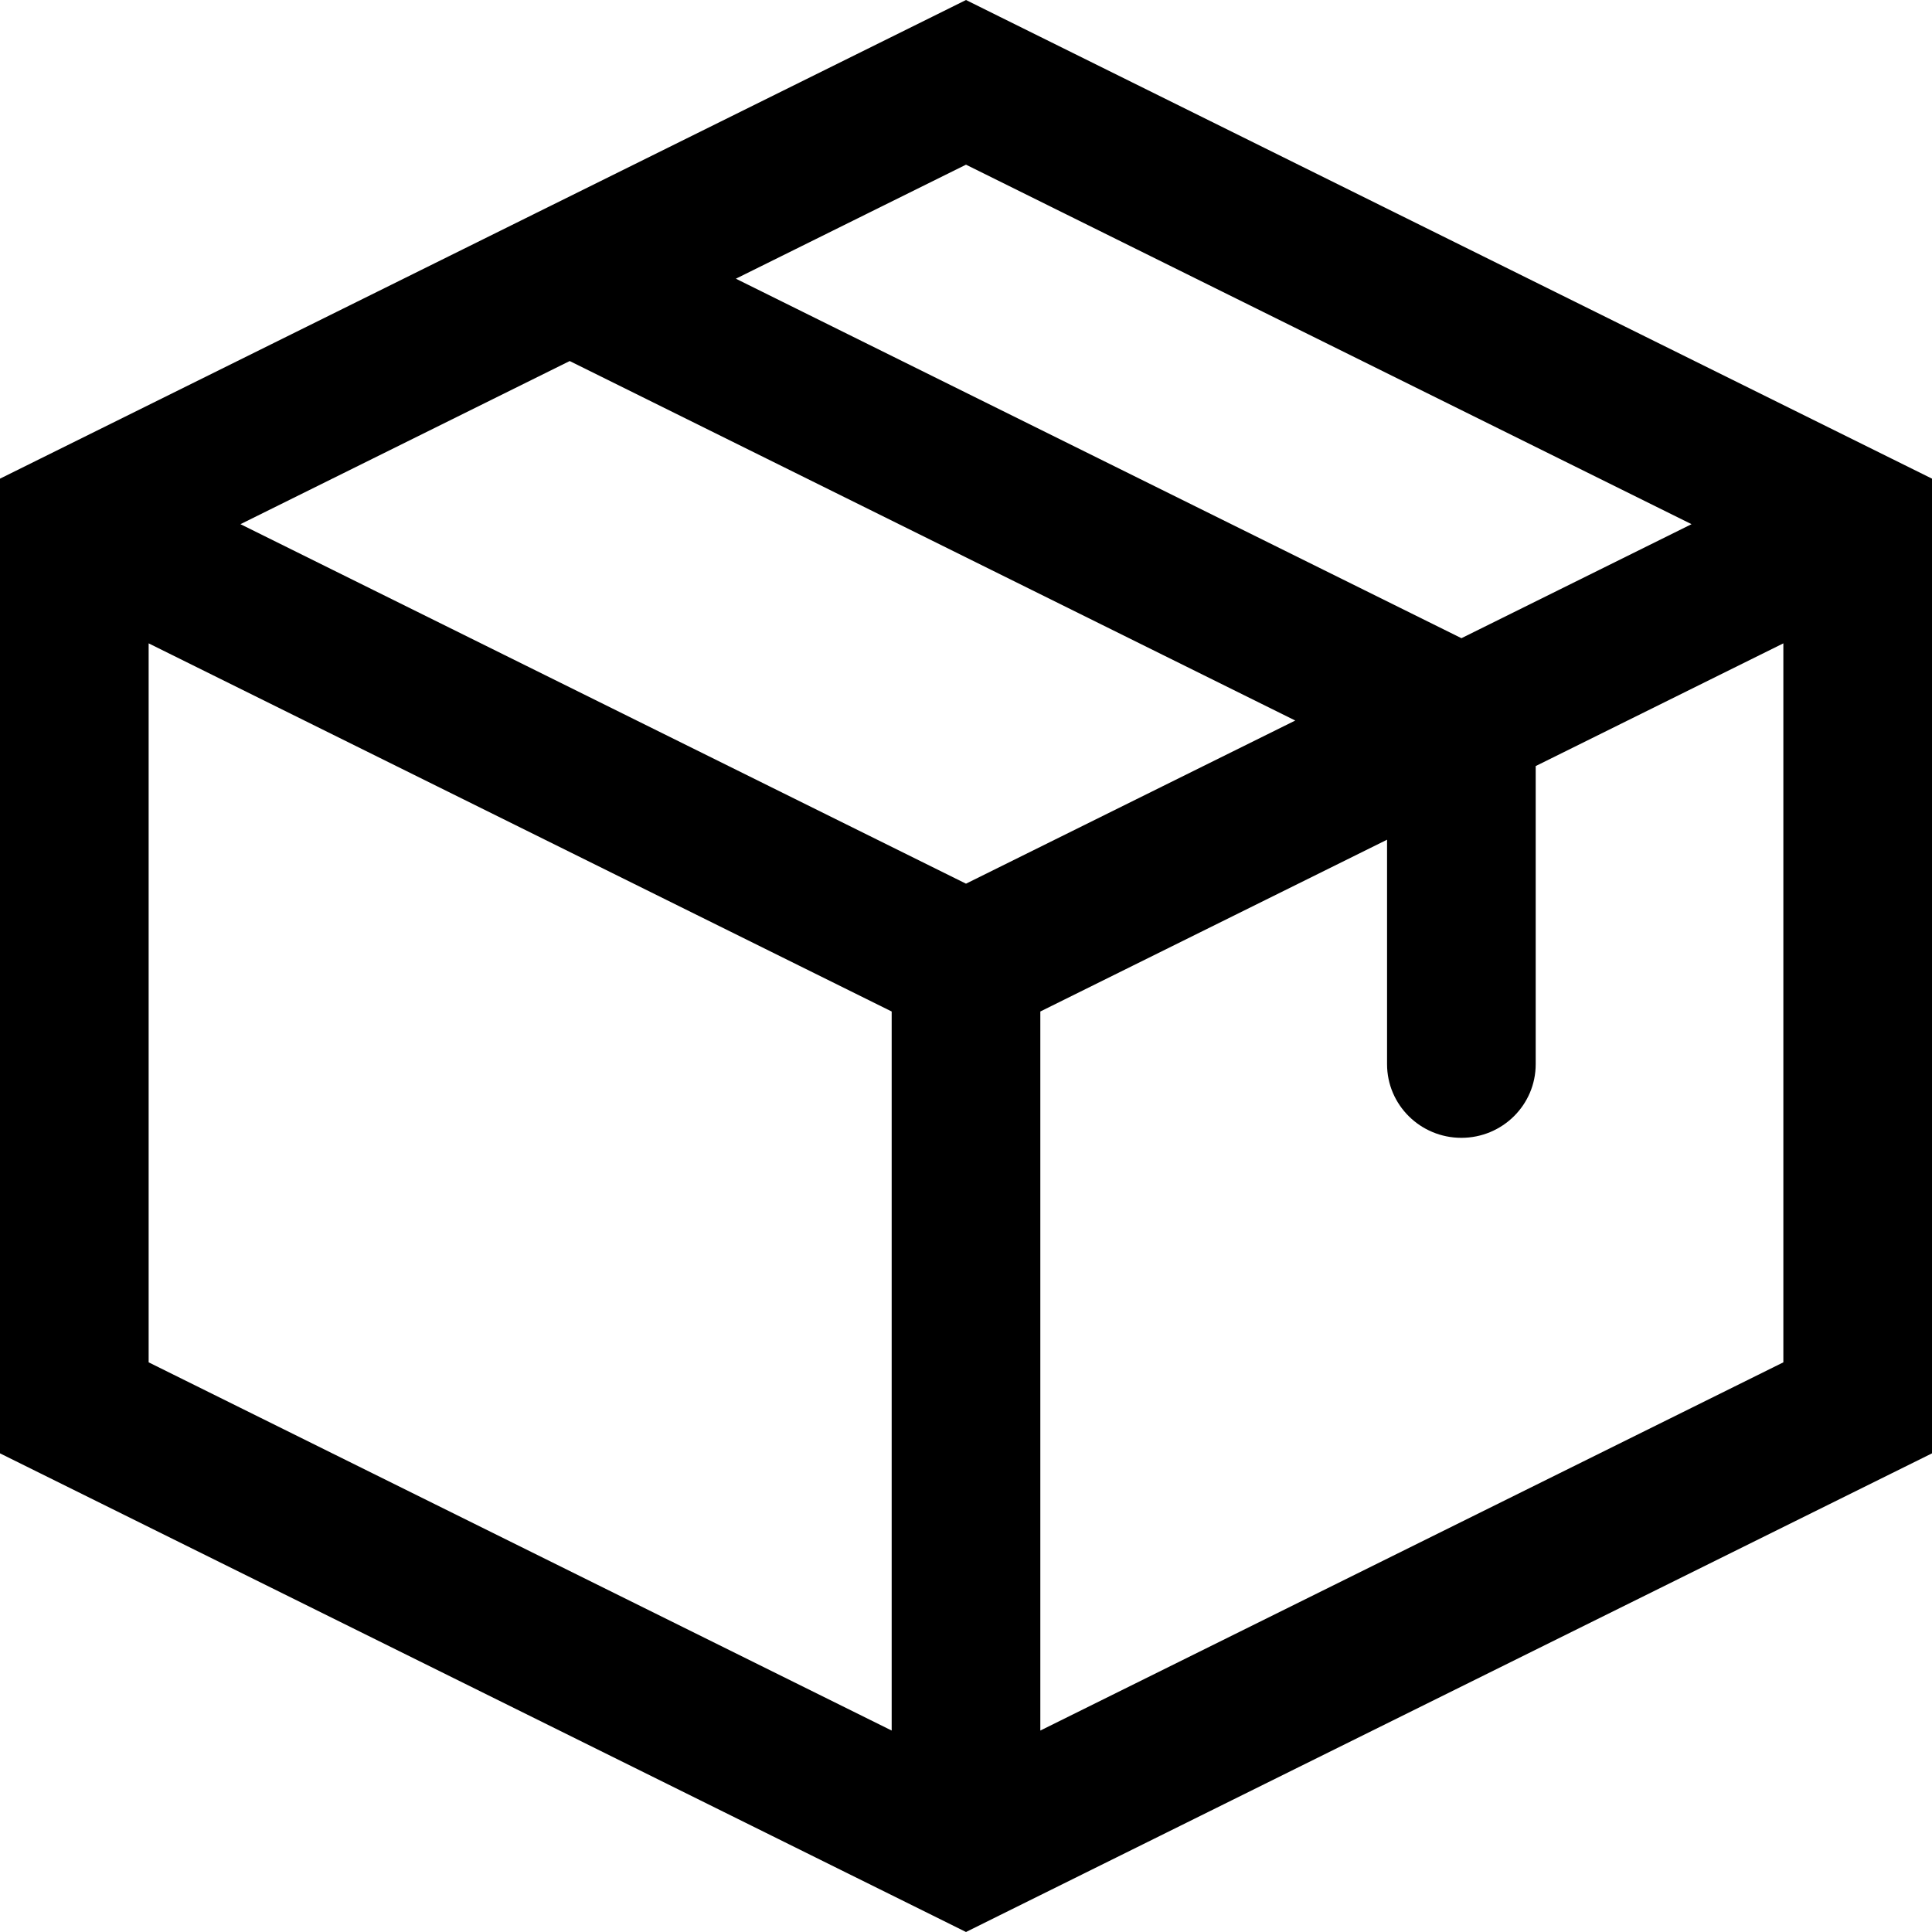
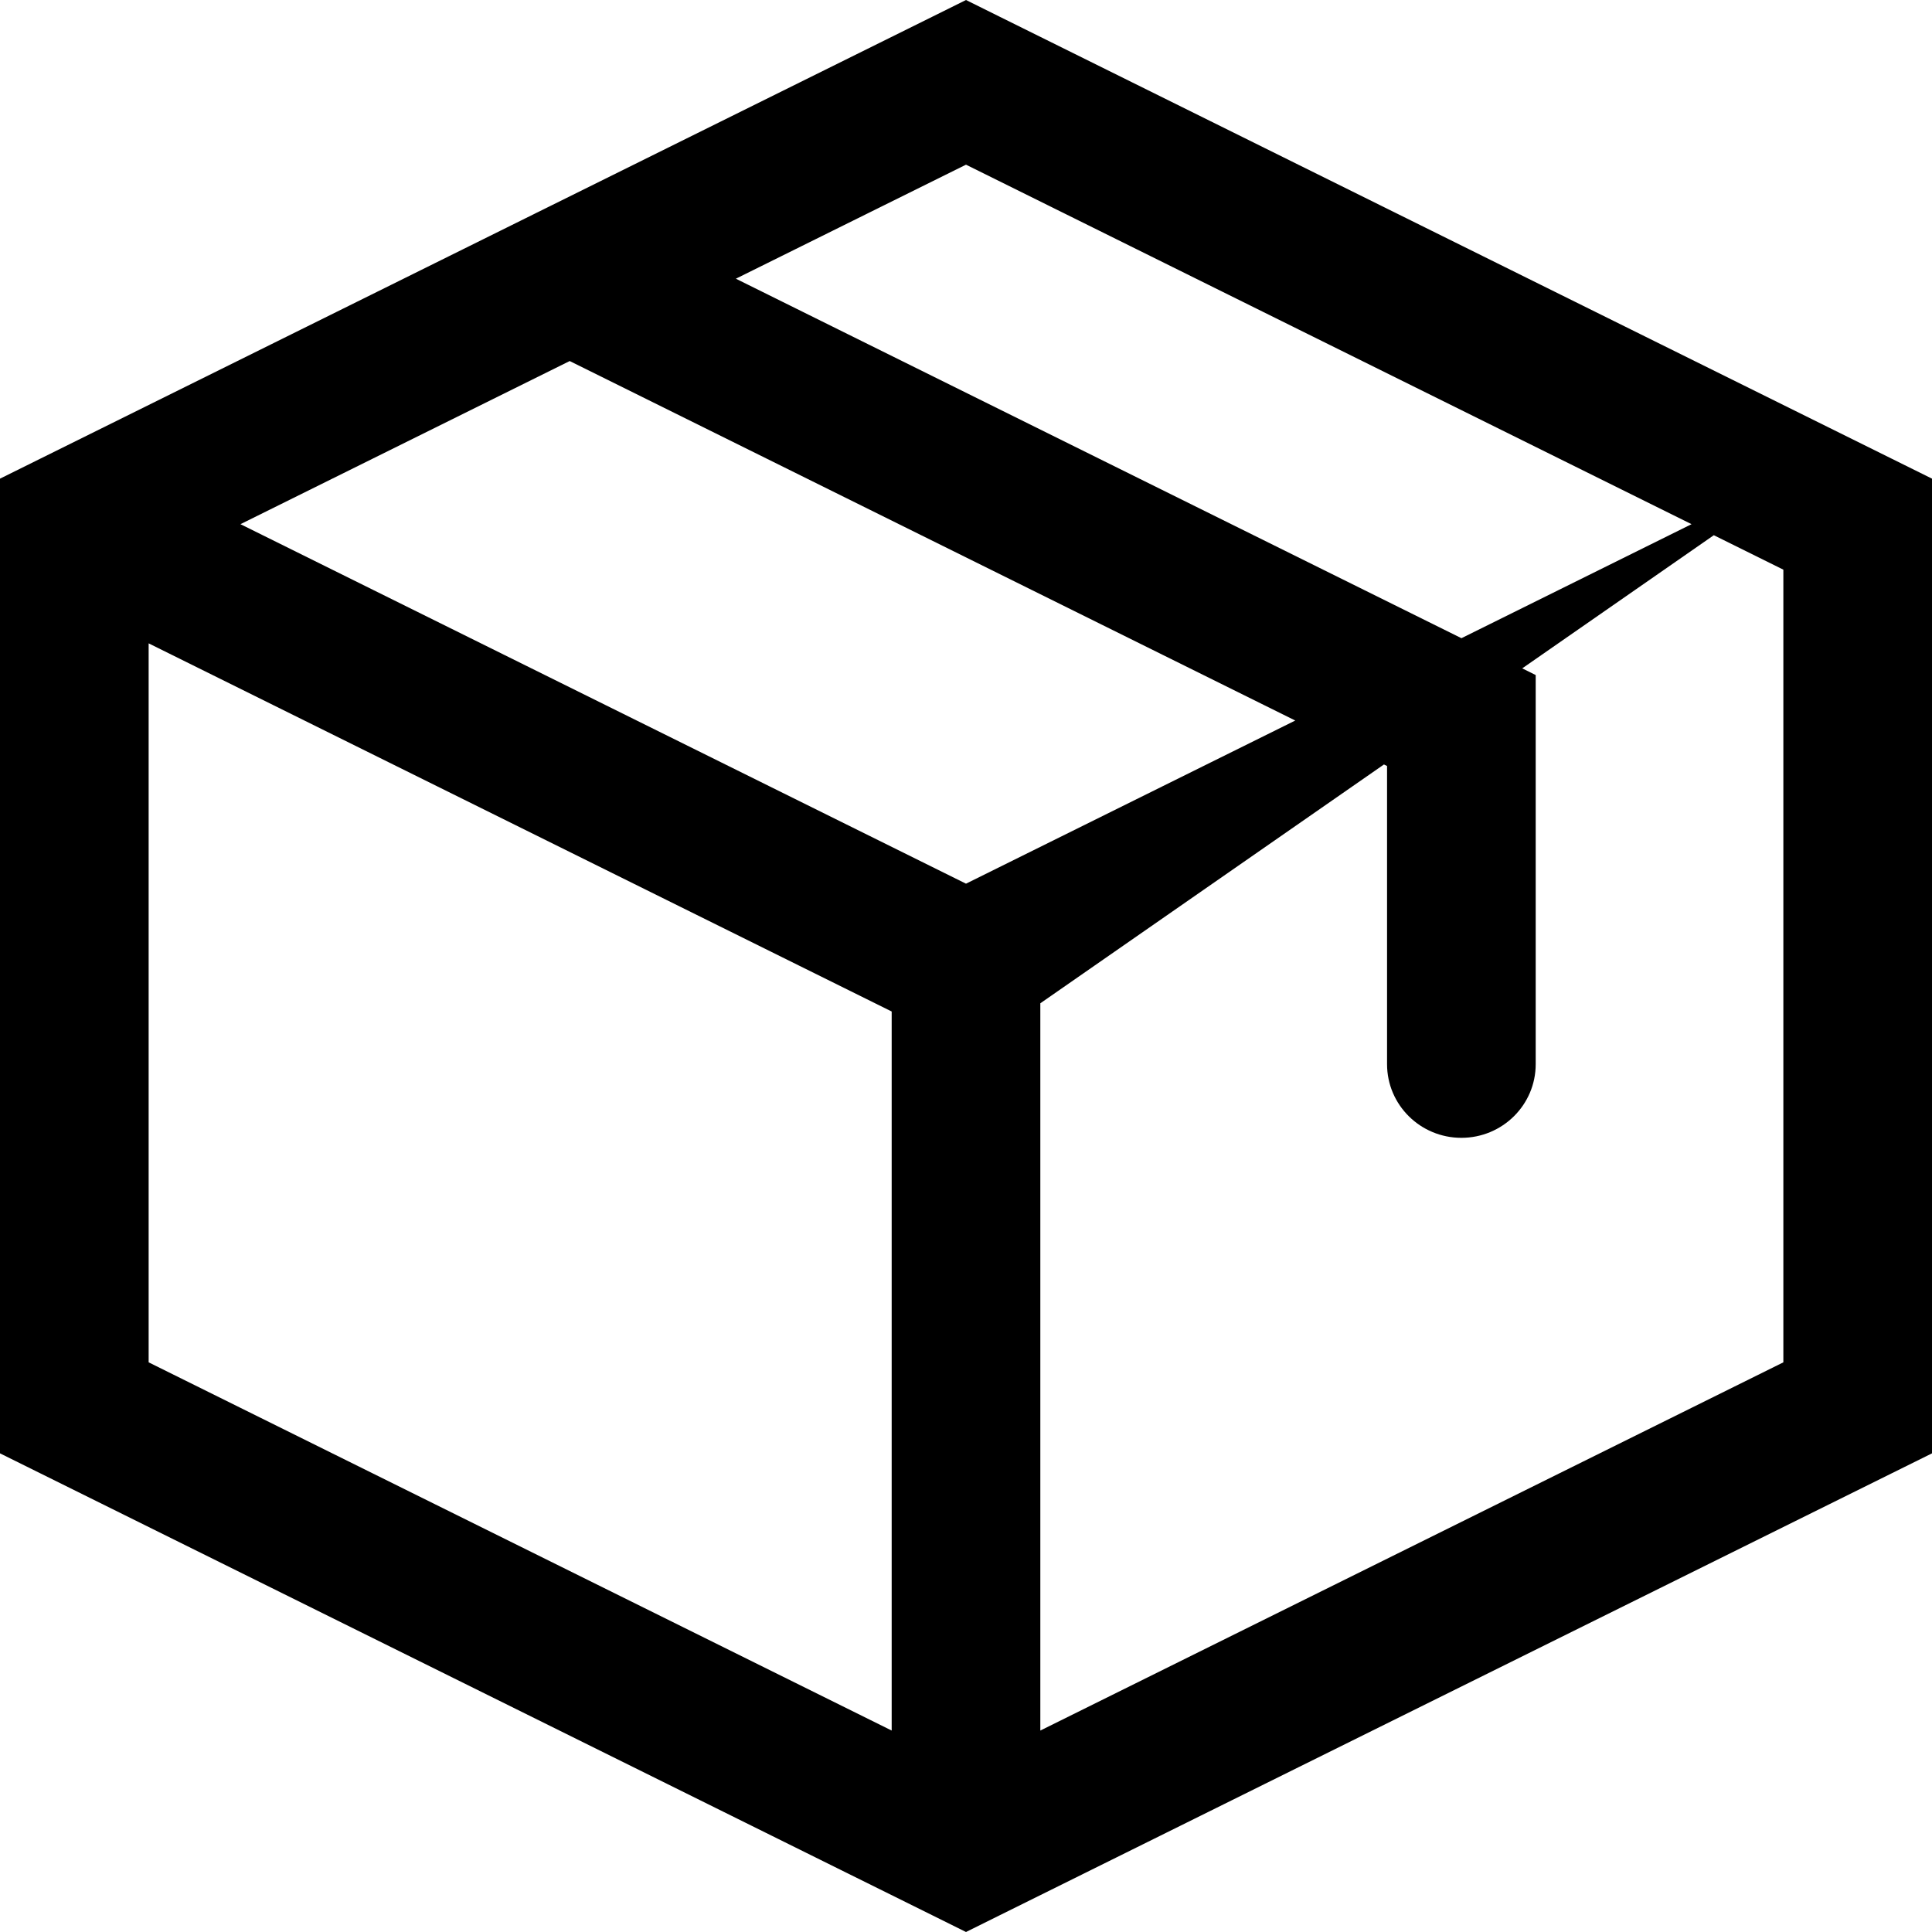
<svg xmlns="http://www.w3.org/2000/svg" width="32" height="32" viewBox="0 0 32 32" fill="none">
-   <path d="M16 1.364L16.55 0.273L16 0L15.45 0.273L16 1.364ZM30.769 8.682H32V7.928L31.32 7.591L30.769 8.682ZM30.769 23.318L31.32 24.409L32 24.072V23.318H30.769ZM16 30.636L15.45 31.727L16 32L16.55 31.727L16 30.636ZM1.231 23.318H0V24.072L0.68 24.409L1.231 23.318ZM1.231 8.682L0.68 7.591L0 7.928V8.682H1.231ZM22.974 17.626C22.974 18.3 23.525 18.846 24.205 18.846C24.885 18.846 25.436 18.3 25.436 17.626H22.974ZM24.205 11.934H25.436V11.181L24.756 10.843L24.205 11.934ZM9.986 3.525C9.378 3.224 8.639 3.468 8.335 4.071C8.031 4.673 8.277 5.406 8.885 5.707L9.986 3.525ZM14.769 29.823C14.769 30.497 15.32 31.043 16 31.043C16.68 31.043 17.231 30.497 17.231 29.823H14.769ZM15.45 2.455L30.219 9.773L31.32 7.591L16.55 0.273L15.45 2.455ZM29.538 8.682V23.318H32V8.682H29.538ZM30.219 22.227L15.45 29.546L16.55 31.727L31.32 24.409L30.219 22.227ZM16.55 29.546L1.781 22.227L0.68 24.409L15.45 31.727L16.55 29.546ZM2.462 23.318V8.682H0V23.318H2.462ZM1.781 9.773L16.55 2.455L15.45 0.273L0.68 7.591L1.781 9.773ZM30.219 7.591L15.45 14.909L16.55 17.091L31.32 9.773L30.219 7.591ZM16.55 14.909L1.781 7.591L0.68 9.773L15.45 17.091L16.55 14.909ZM25.436 17.626V11.934H22.974V17.626H25.436ZM24.756 10.843L9.986 3.525L8.885 5.707L23.655 13.025L24.756 10.843ZM17.231 29.823V16H14.769V29.823H17.231Z" fill="black" />
+   <path d="M16 1.364L16.55 0.273L16 0L15.45 0.273L16 1.364ZM30.769 8.682H32V7.928L31.32 7.591L30.769 8.682ZM30.769 23.318L31.32 24.409L32 24.072V23.318H30.769ZM16 30.636L15.45 31.727L16 32L16.55 31.727L16 30.636ZM1.231 23.318H0V24.072L0.68 24.409L1.231 23.318ZM1.231 8.682L0.68 7.591L0 7.928V8.682H1.231ZM22.974 17.626C22.974 18.3 23.525 18.846 24.205 18.846C24.885 18.846 25.436 18.3 25.436 17.626H22.974ZM24.205 11.934H25.436V11.181L24.756 10.843L24.205 11.934ZM9.986 3.525C9.378 3.224 8.639 3.468 8.335 4.071C8.031 4.673 8.277 5.406 8.885 5.707L9.986 3.525ZM14.769 29.823C14.769 30.497 15.32 31.043 16 31.043C16.68 31.043 17.231 30.497 17.231 29.823H14.769ZM15.45 2.455L30.219 9.773L31.32 7.591L16.55 0.273L15.45 2.455ZM29.538 8.682V23.318H32V8.682H29.538ZM30.219 22.227L15.45 29.546L16.55 31.727L31.32 24.409L30.219 22.227ZM16.55 29.546L1.781 22.227L0.68 24.409L15.45 31.727L16.55 29.546ZM2.462 23.318V8.682H0V23.318H2.462ZM1.781 9.773L16.55 2.455L15.45 0.273L0.68 7.591L1.781 9.773ZM30.219 7.591L15.45 14.909L16.55 17.091L30.219 7.591ZM16.55 14.909L1.781 7.591L0.68 9.773L15.45 17.091L16.55 14.909ZM25.436 17.626V11.934H22.974V17.626H25.436ZM24.756 10.843L9.986 3.525L8.885 5.707L23.655 13.025L24.756 10.843ZM17.231 29.823V16H14.769V29.823H17.231Z" fill="black" />
</svg>